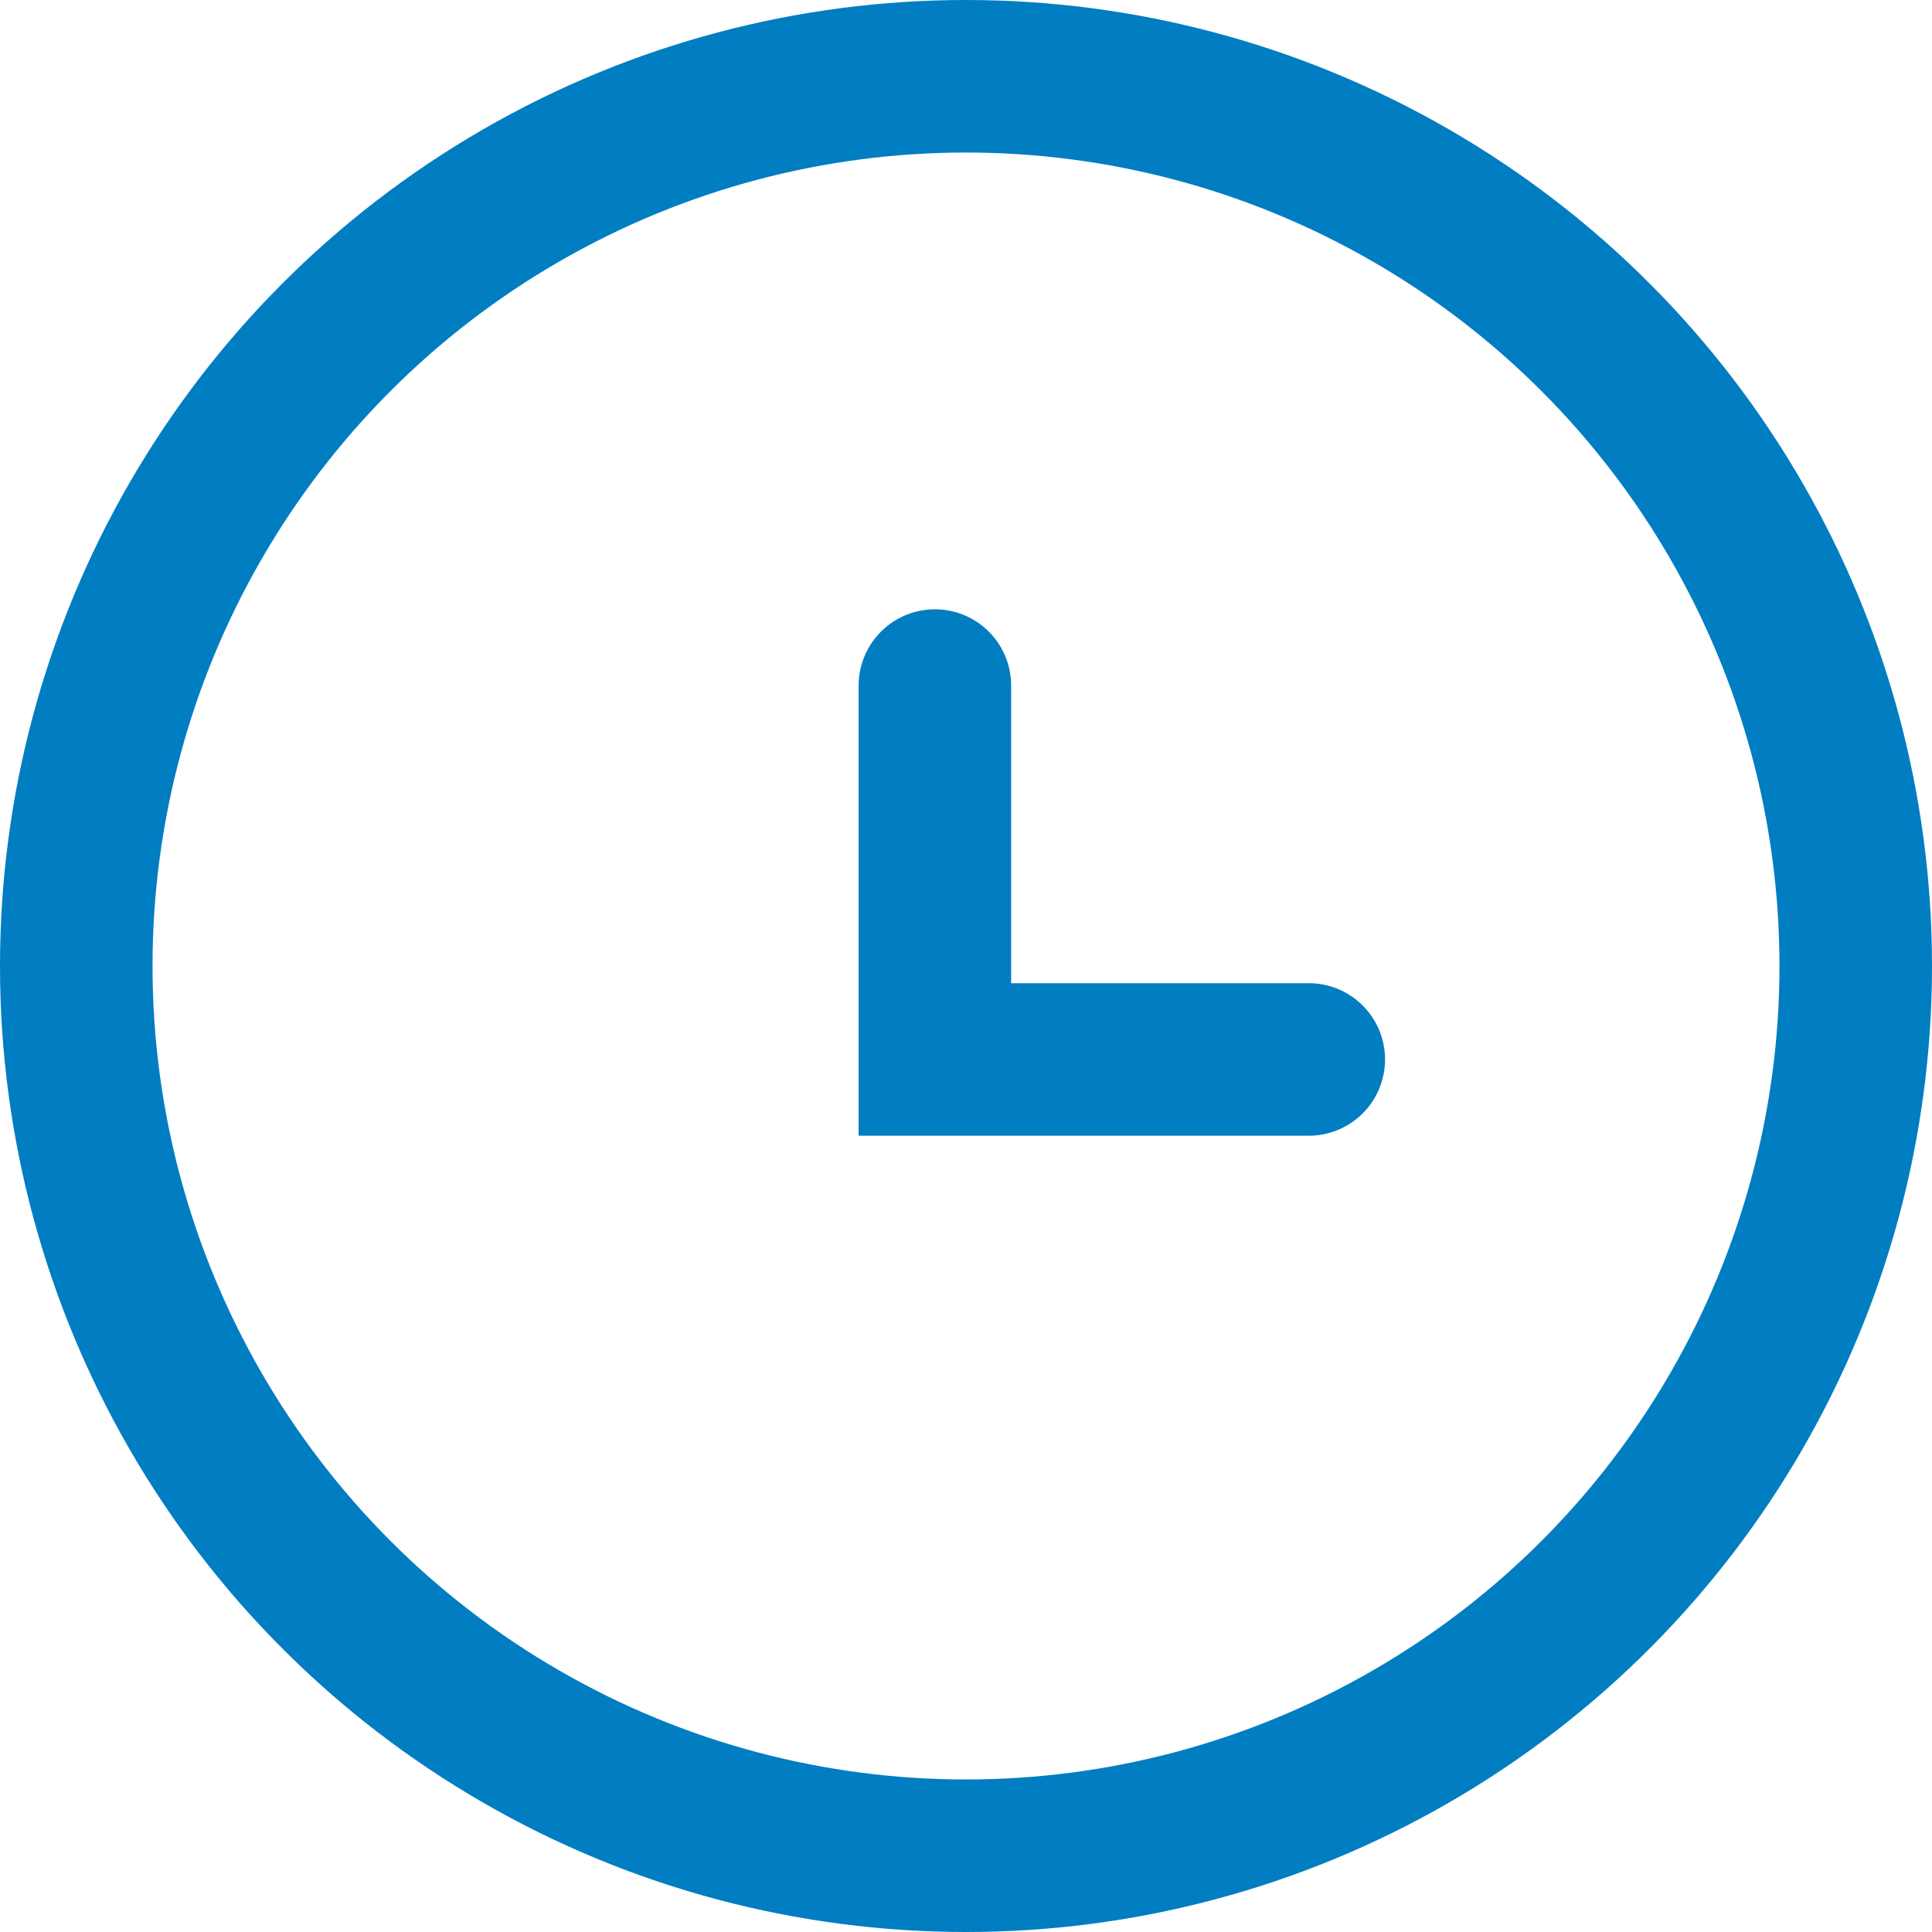
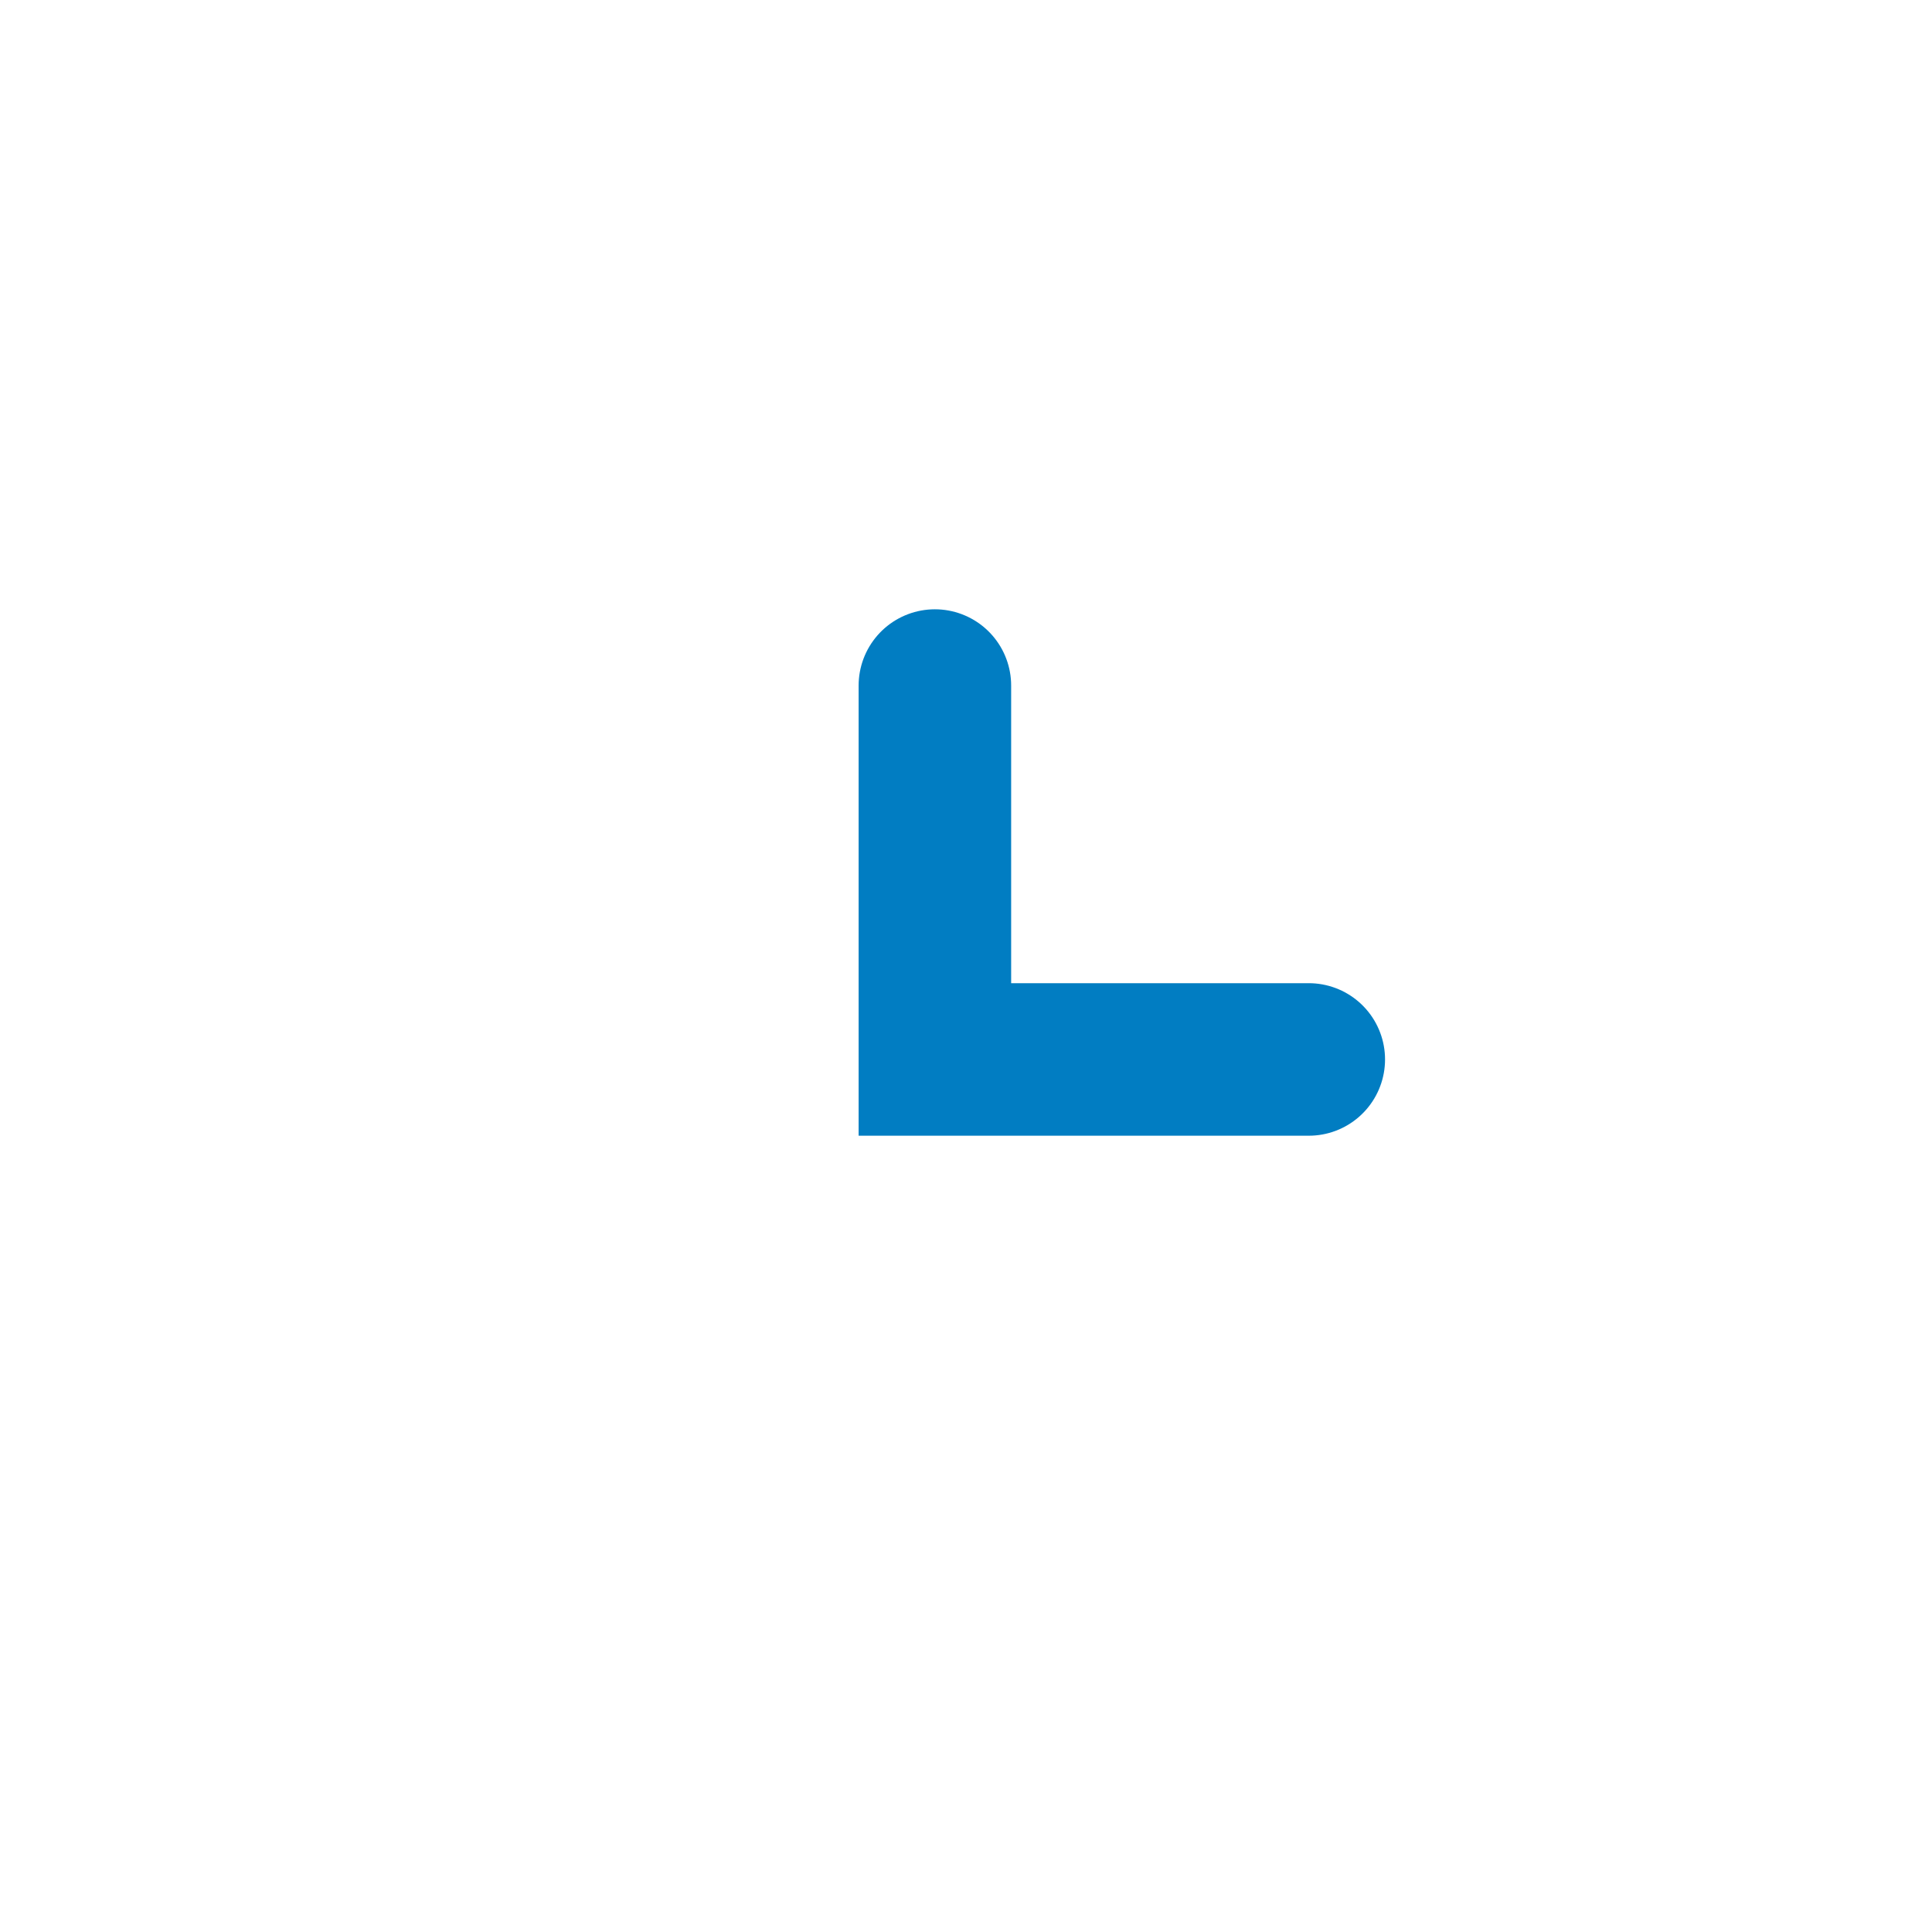
<svg xmlns="http://www.w3.org/2000/svg" width="19" height="19" viewBox="0 0 19 19" fill="none">
-   <circle cx="9.5" cy="9.5" r="8.75" stroke="#017DC2" stroke-width="1.5" />
  <path d="M9.194 6.742V10.419H12.871" stroke="#017DC2" stroke-width="1.5" stroke-linecap="round" />
</svg>